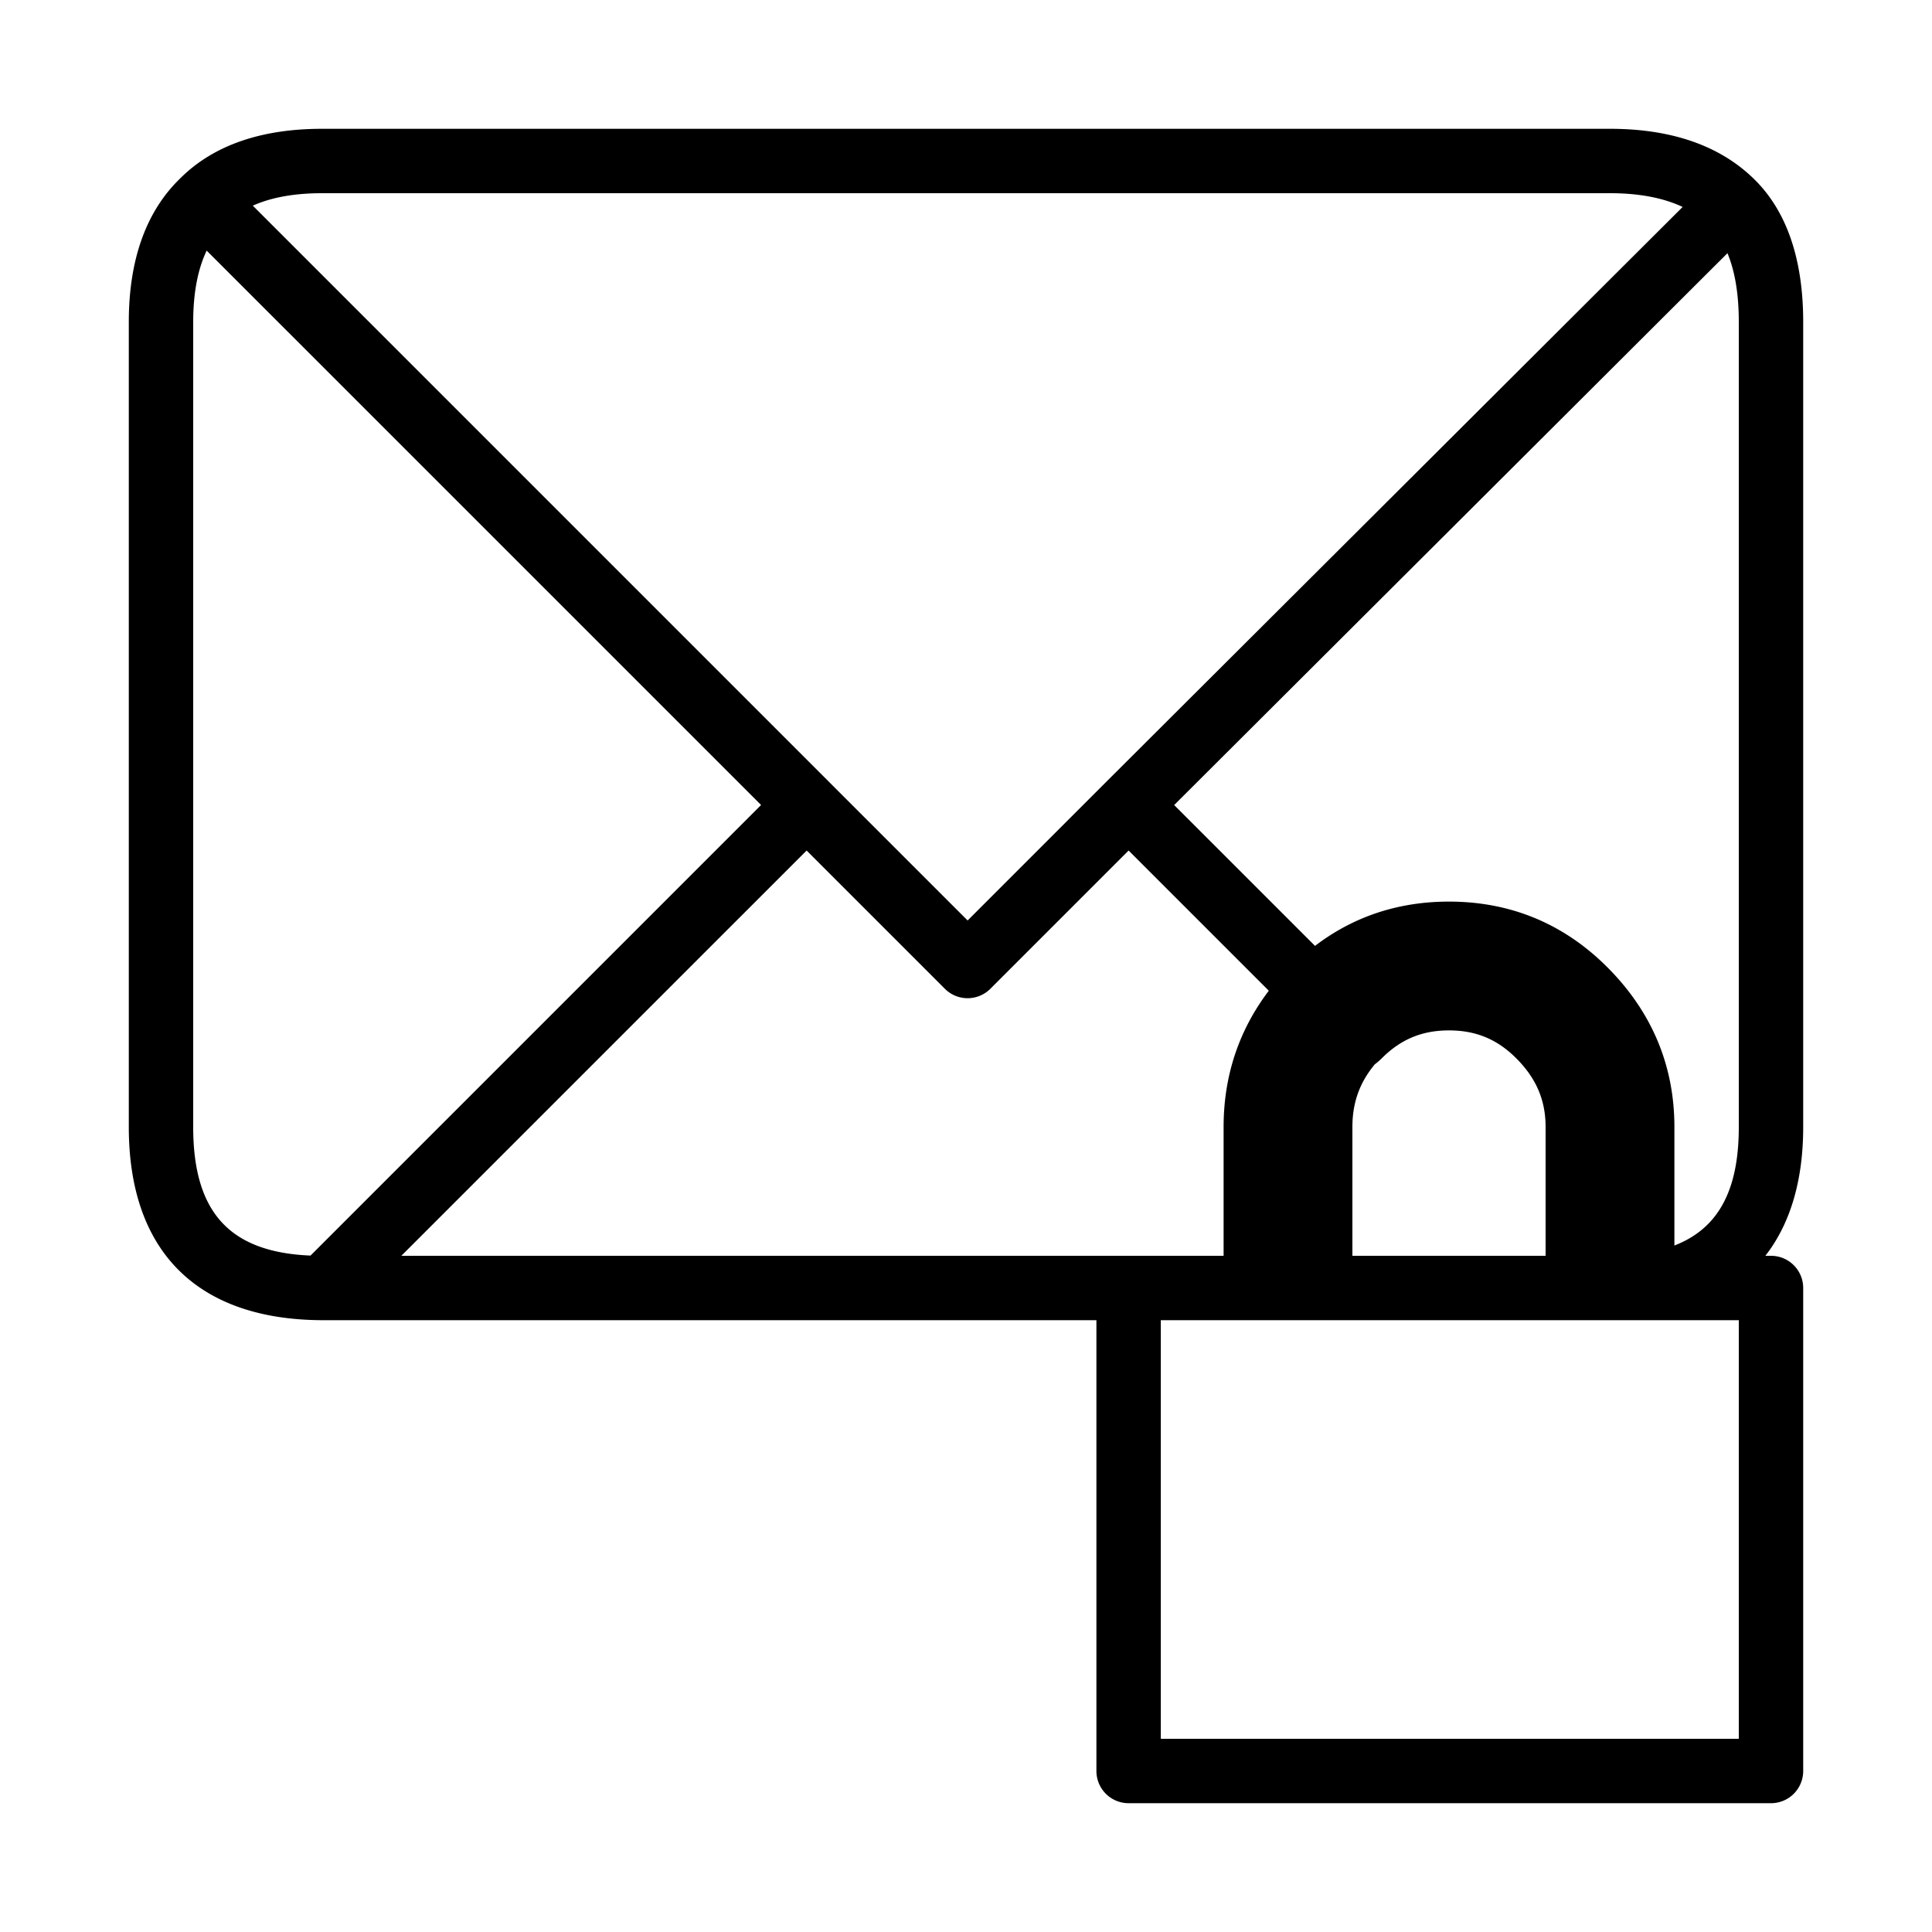
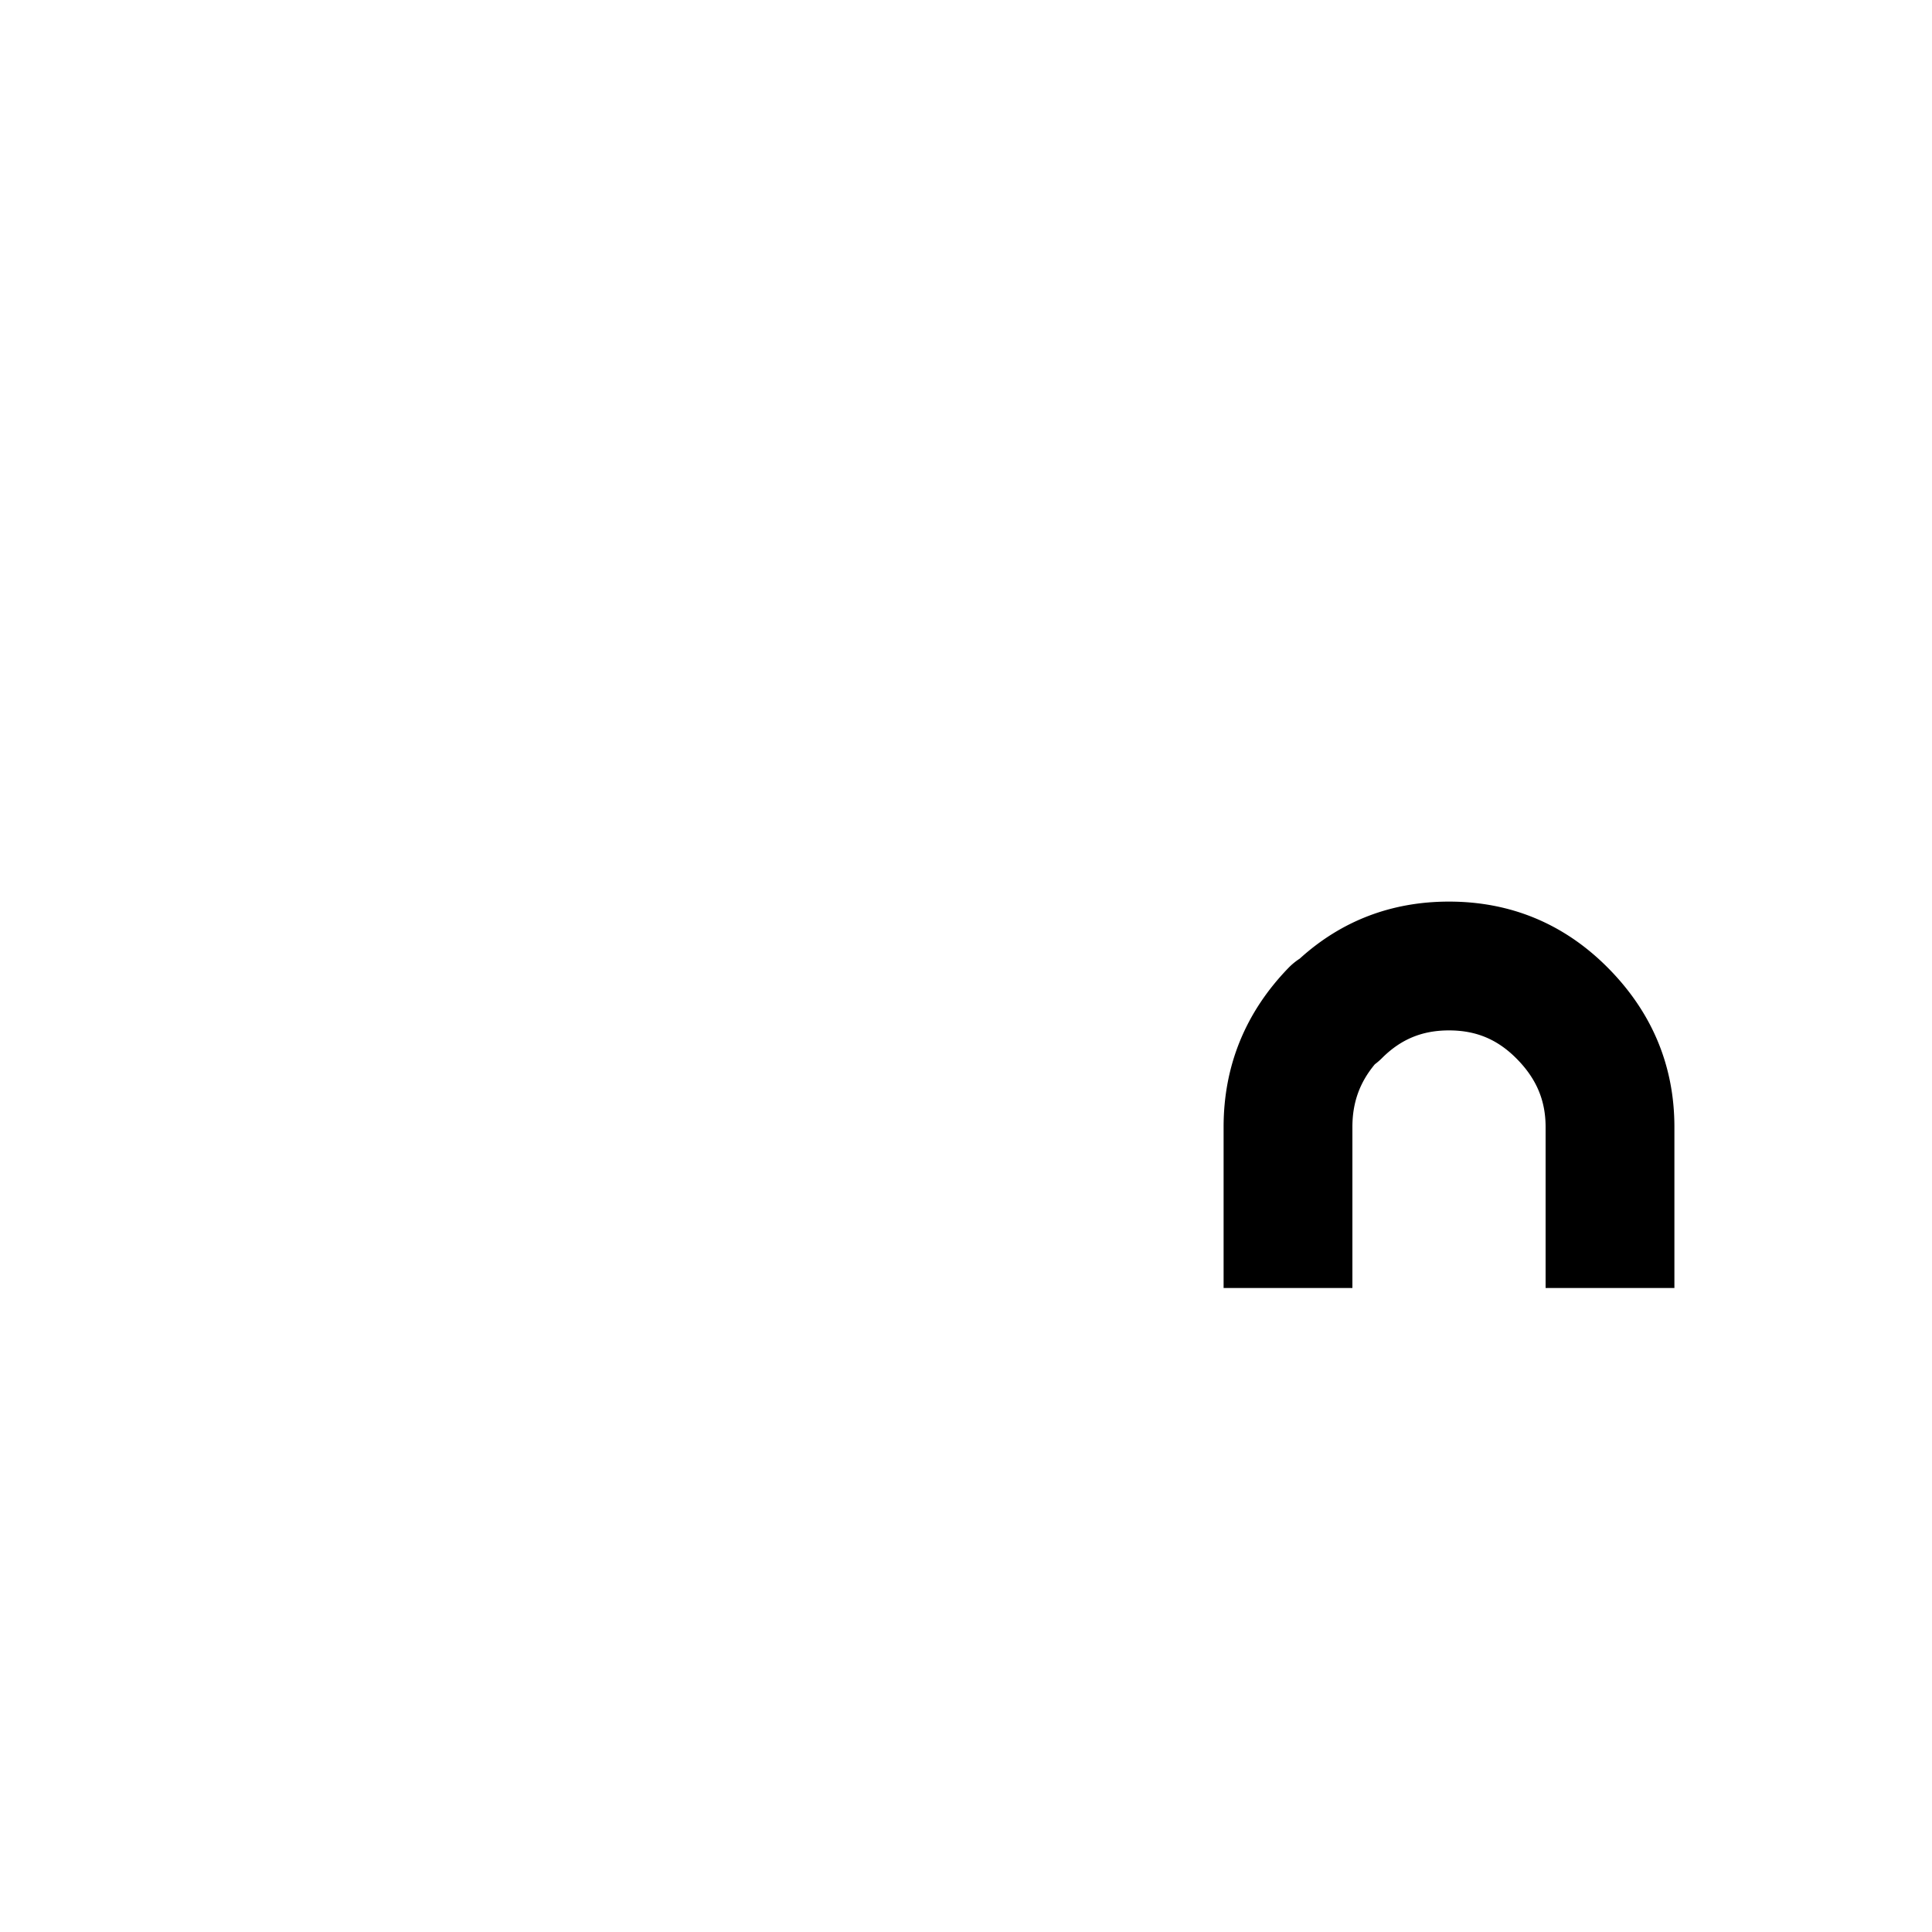
<svg xmlns="http://www.w3.org/2000/svg" t="1622638496262" class="icon" viewBox="0 0 1024 1024" version="1.1" p-id="4487" width="200" height="200">
  <defs>
    <style type="text/css" />
  </defs>
-   <path d="M938.667 955.733H598.187a17.067 17.067 0 0 1-17.067-17.067V699.733h-409.6C104.636 699.733 68.267 663.364 68.267 597.333V170.667c0-33.058 9.182-58.675 27.307-76.186C113.033 77.09 138.308 68.267 170.667 68.267h682.667c32.973 0 58.812 9.131 76.868 27.136l0.051 0.051C947.166 112.367 955.733 137.677 955.733 170.667v426.667c0 28.382-6.861 51.337-20.053 68.267H938.667a17.067 17.067 0 0 1 17.067 17.067v256a17.067 17.067 0 0 1-17.067 17.067z m-323.413-34.133H921.6V699.733H615.253v221.867z m-17.067-256H856.747c44.681-1.399 64.853-22.443 64.853-68.267V170.667c0-14.677-2.014-26.863-6.007-36.471L622.336 426.684l97.997 97.997a17.05 17.05 0 1 1-24.132 24.132l-98.014-98.014-73.267 73.267a17.05 17.05 0 0 1-24.132 0l-73.267-73.267L212.719 665.6H598.187zM109.534 132.83C104.789 142.797 102.4 155.443 102.4 170.667v426.667c0 45.141 19.234 66.355 62.174 68.147L403.388 426.667 109.534 132.83z m330.052 281.771l73.267 73.267 73.267-73.267 0.017-0.017L891.836 109.687C881.562 104.841 868.676 102.4 853.333 102.4H170.667c-14.626 0-26.897 2.219-36.676 6.605l305.596 305.596z" p-id="4488" />
  <path d="M887.467 682.667h-68.267v-85.333c0-14.217-4.949-25.805-15.599-36.454-10.069-10.069-21.367-14.746-35.601-14.746s-25.532 4.676-35.584 14.746a34.816 34.816 0 0 1-3.721 3.209C720.606 573.798 716.8 584.482 716.8 597.333v85.333h-68.267v-85.333c0-32.393 11.571-60.774 34.355-84.309a34.475 34.475 0 0 1 6.007-4.932C711.014 488.021 737.604 477.867 768 477.867c32.597 0 60.826 11.691 83.883 34.748C875.486 536.235 887.467 564.736 887.467 597.333v85.333z" p-id="4489" />
</svg>